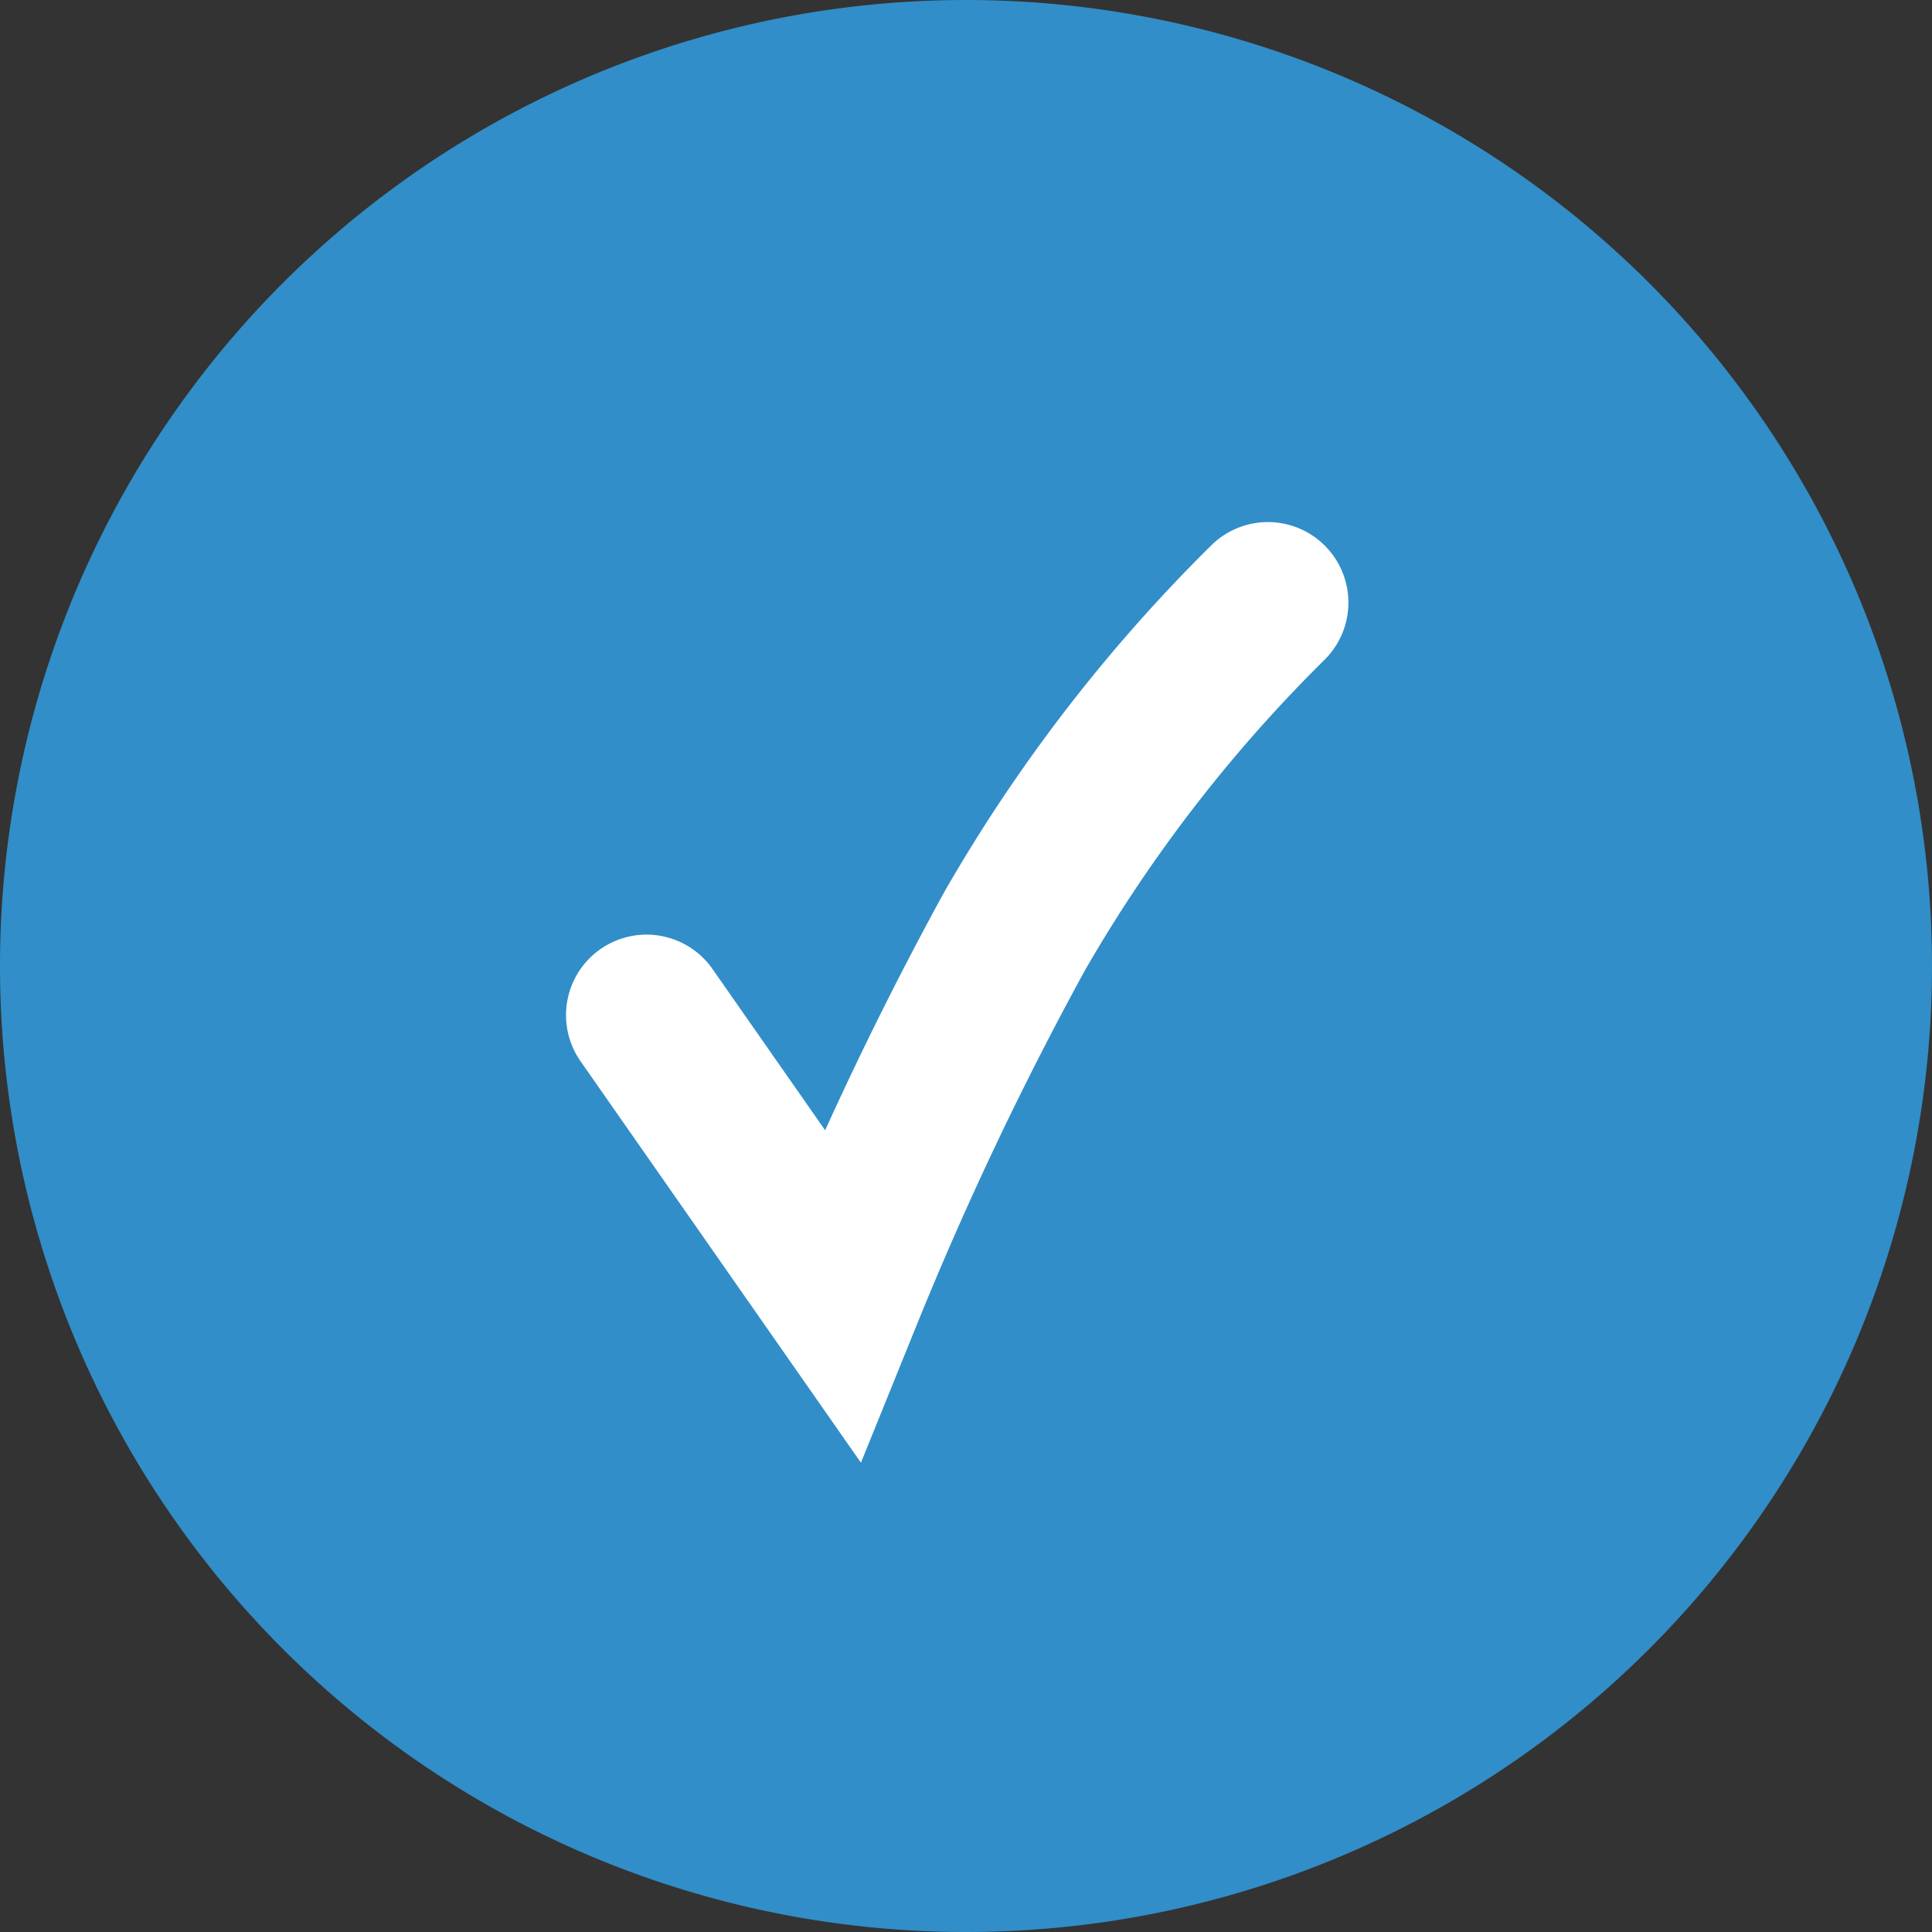
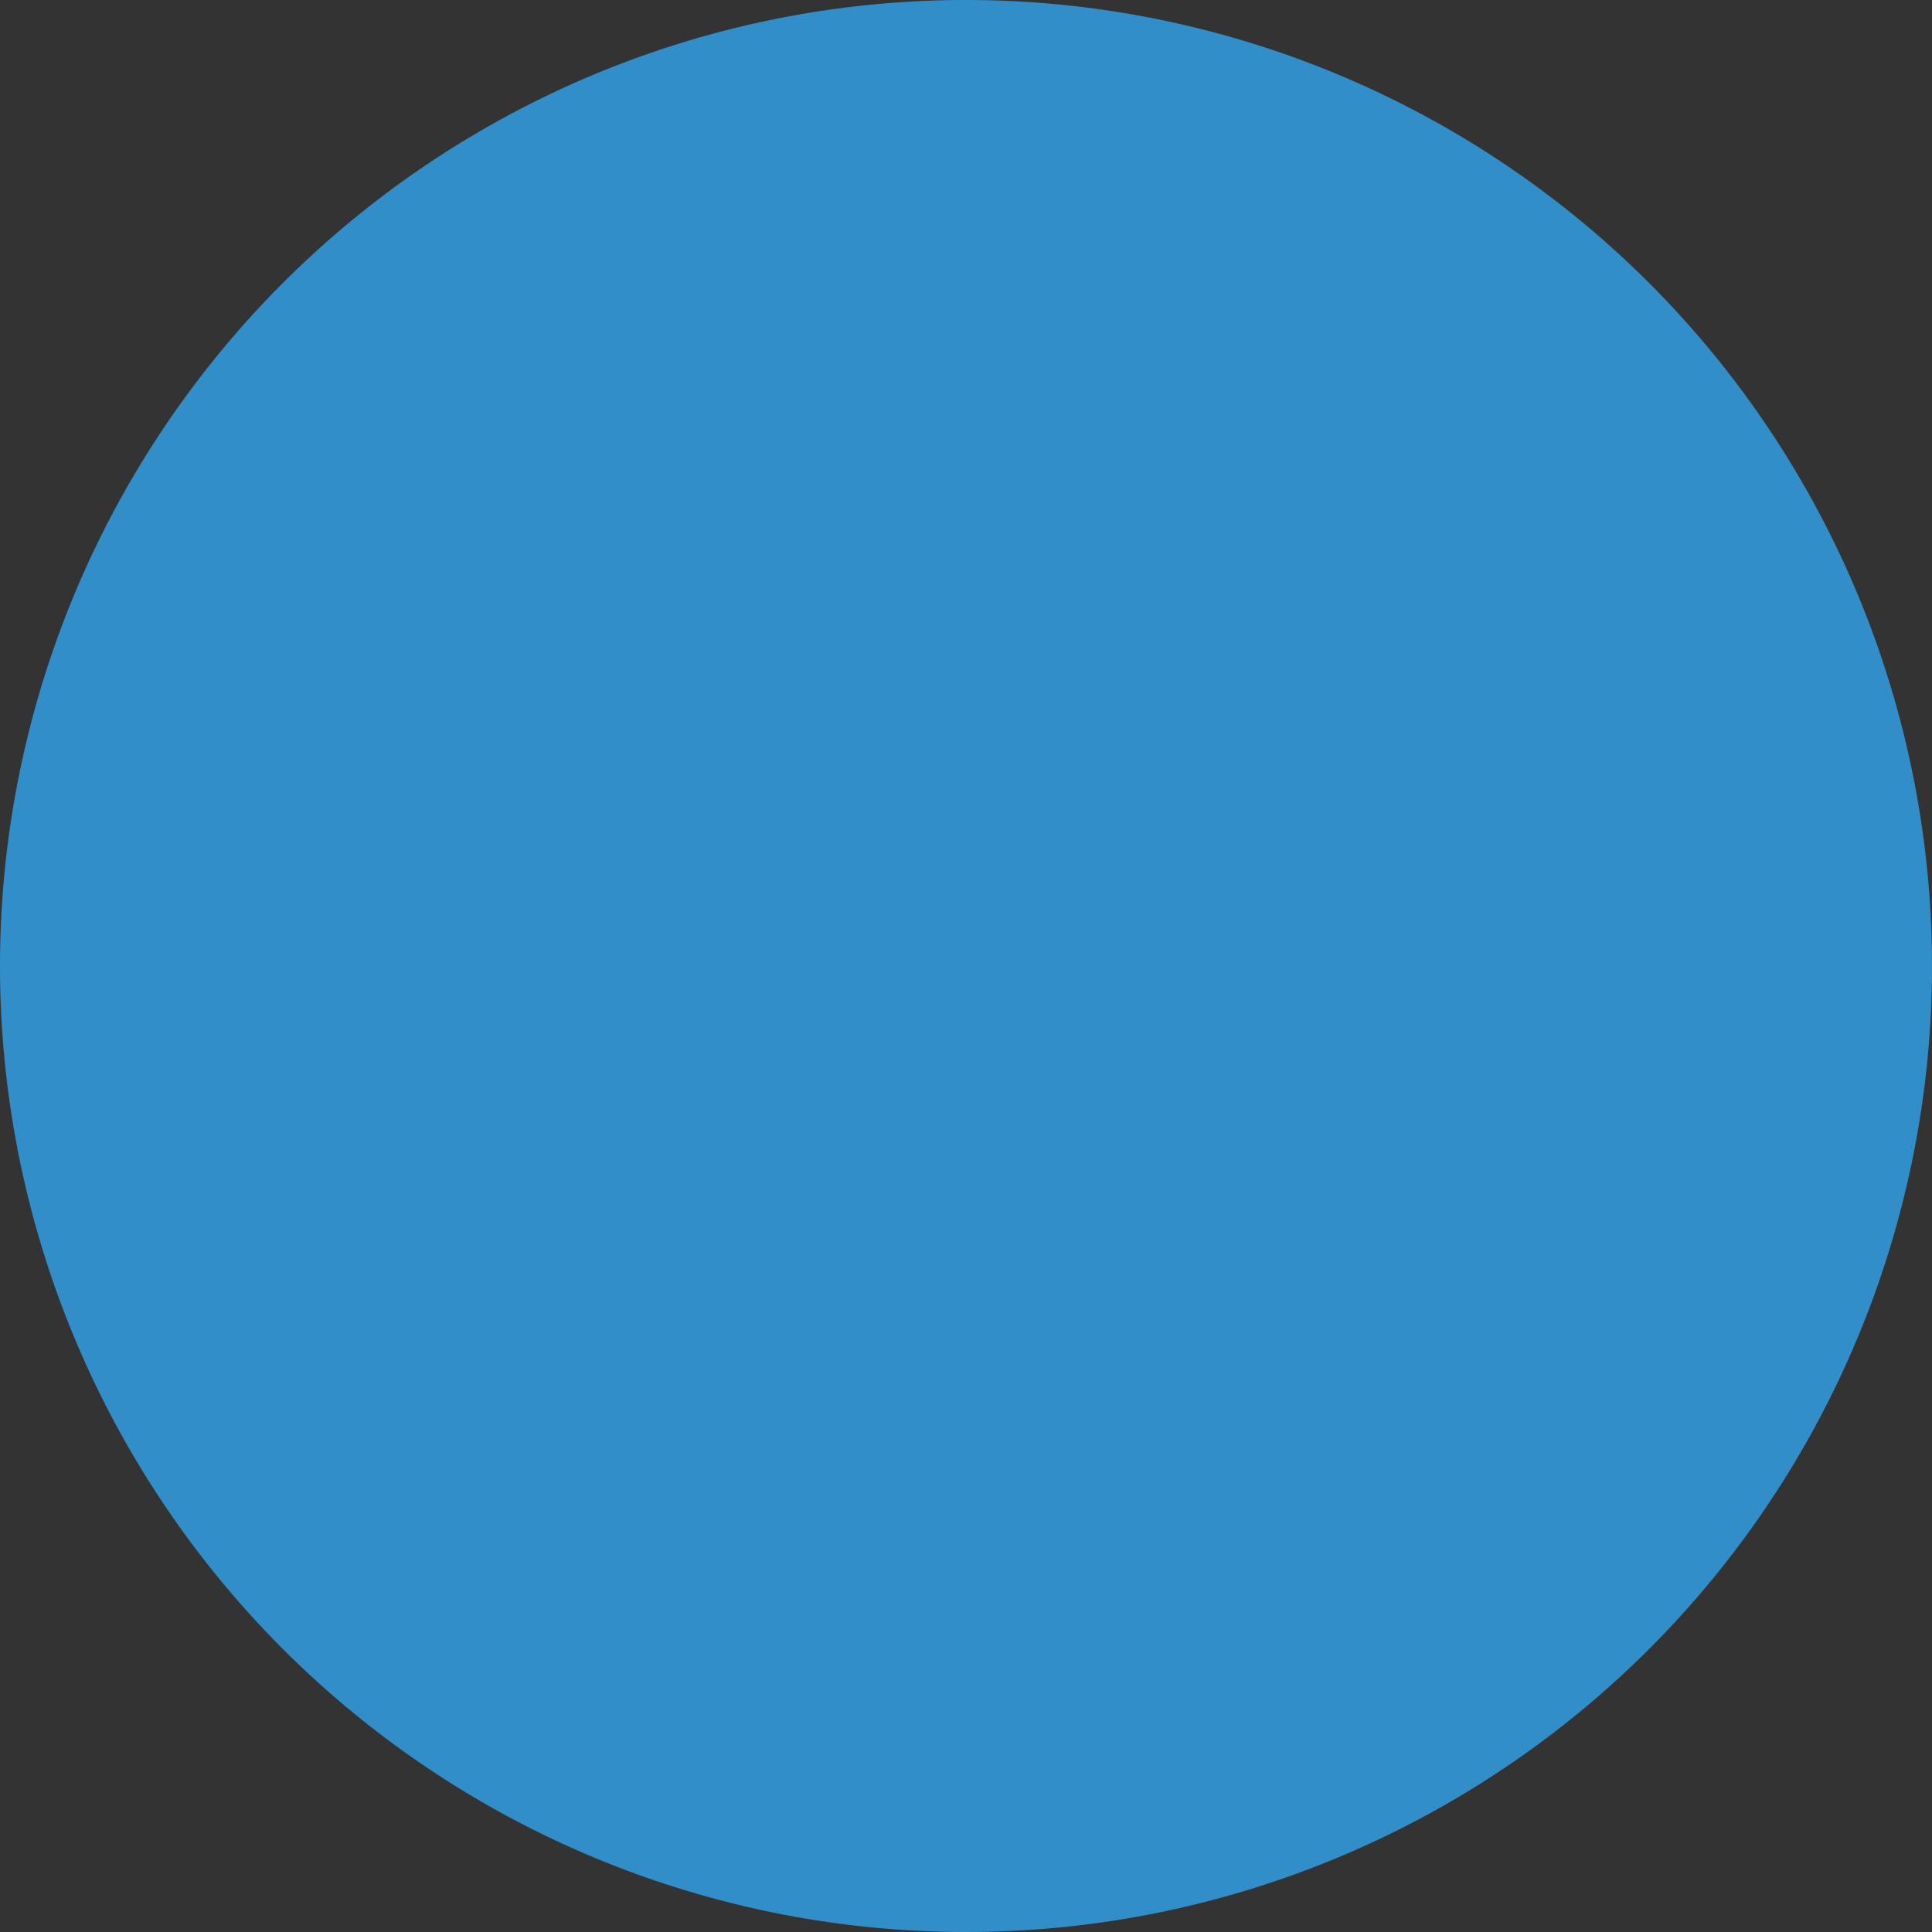
<svg xmlns="http://www.w3.org/2000/svg" id="Checked_blue" width="24" height="24" viewBox="0 0 24 24">
  <rect x="0" y="0" width="24" height="24" fill="#333333" stroke="none" />
  <path id="Path_129" data-name="Path 129" d="M12,0A12,12,0,1,1,0,12,12,12,0,0,1,12,0Z" fill="#318ec8" />
-   <path id="Path_78" data-name="Path 78" d="M-.118,2.824,1.466,6.758a43.073,43.073,0,0,1,3.11-3.926A19.171,19.171,0,0,1,8.556-.433" transform="translate(7.511 9.832) rotate(-13)" fill="none" stroke="#fff" stroke-linecap="round" stroke-width="2" />
</svg>